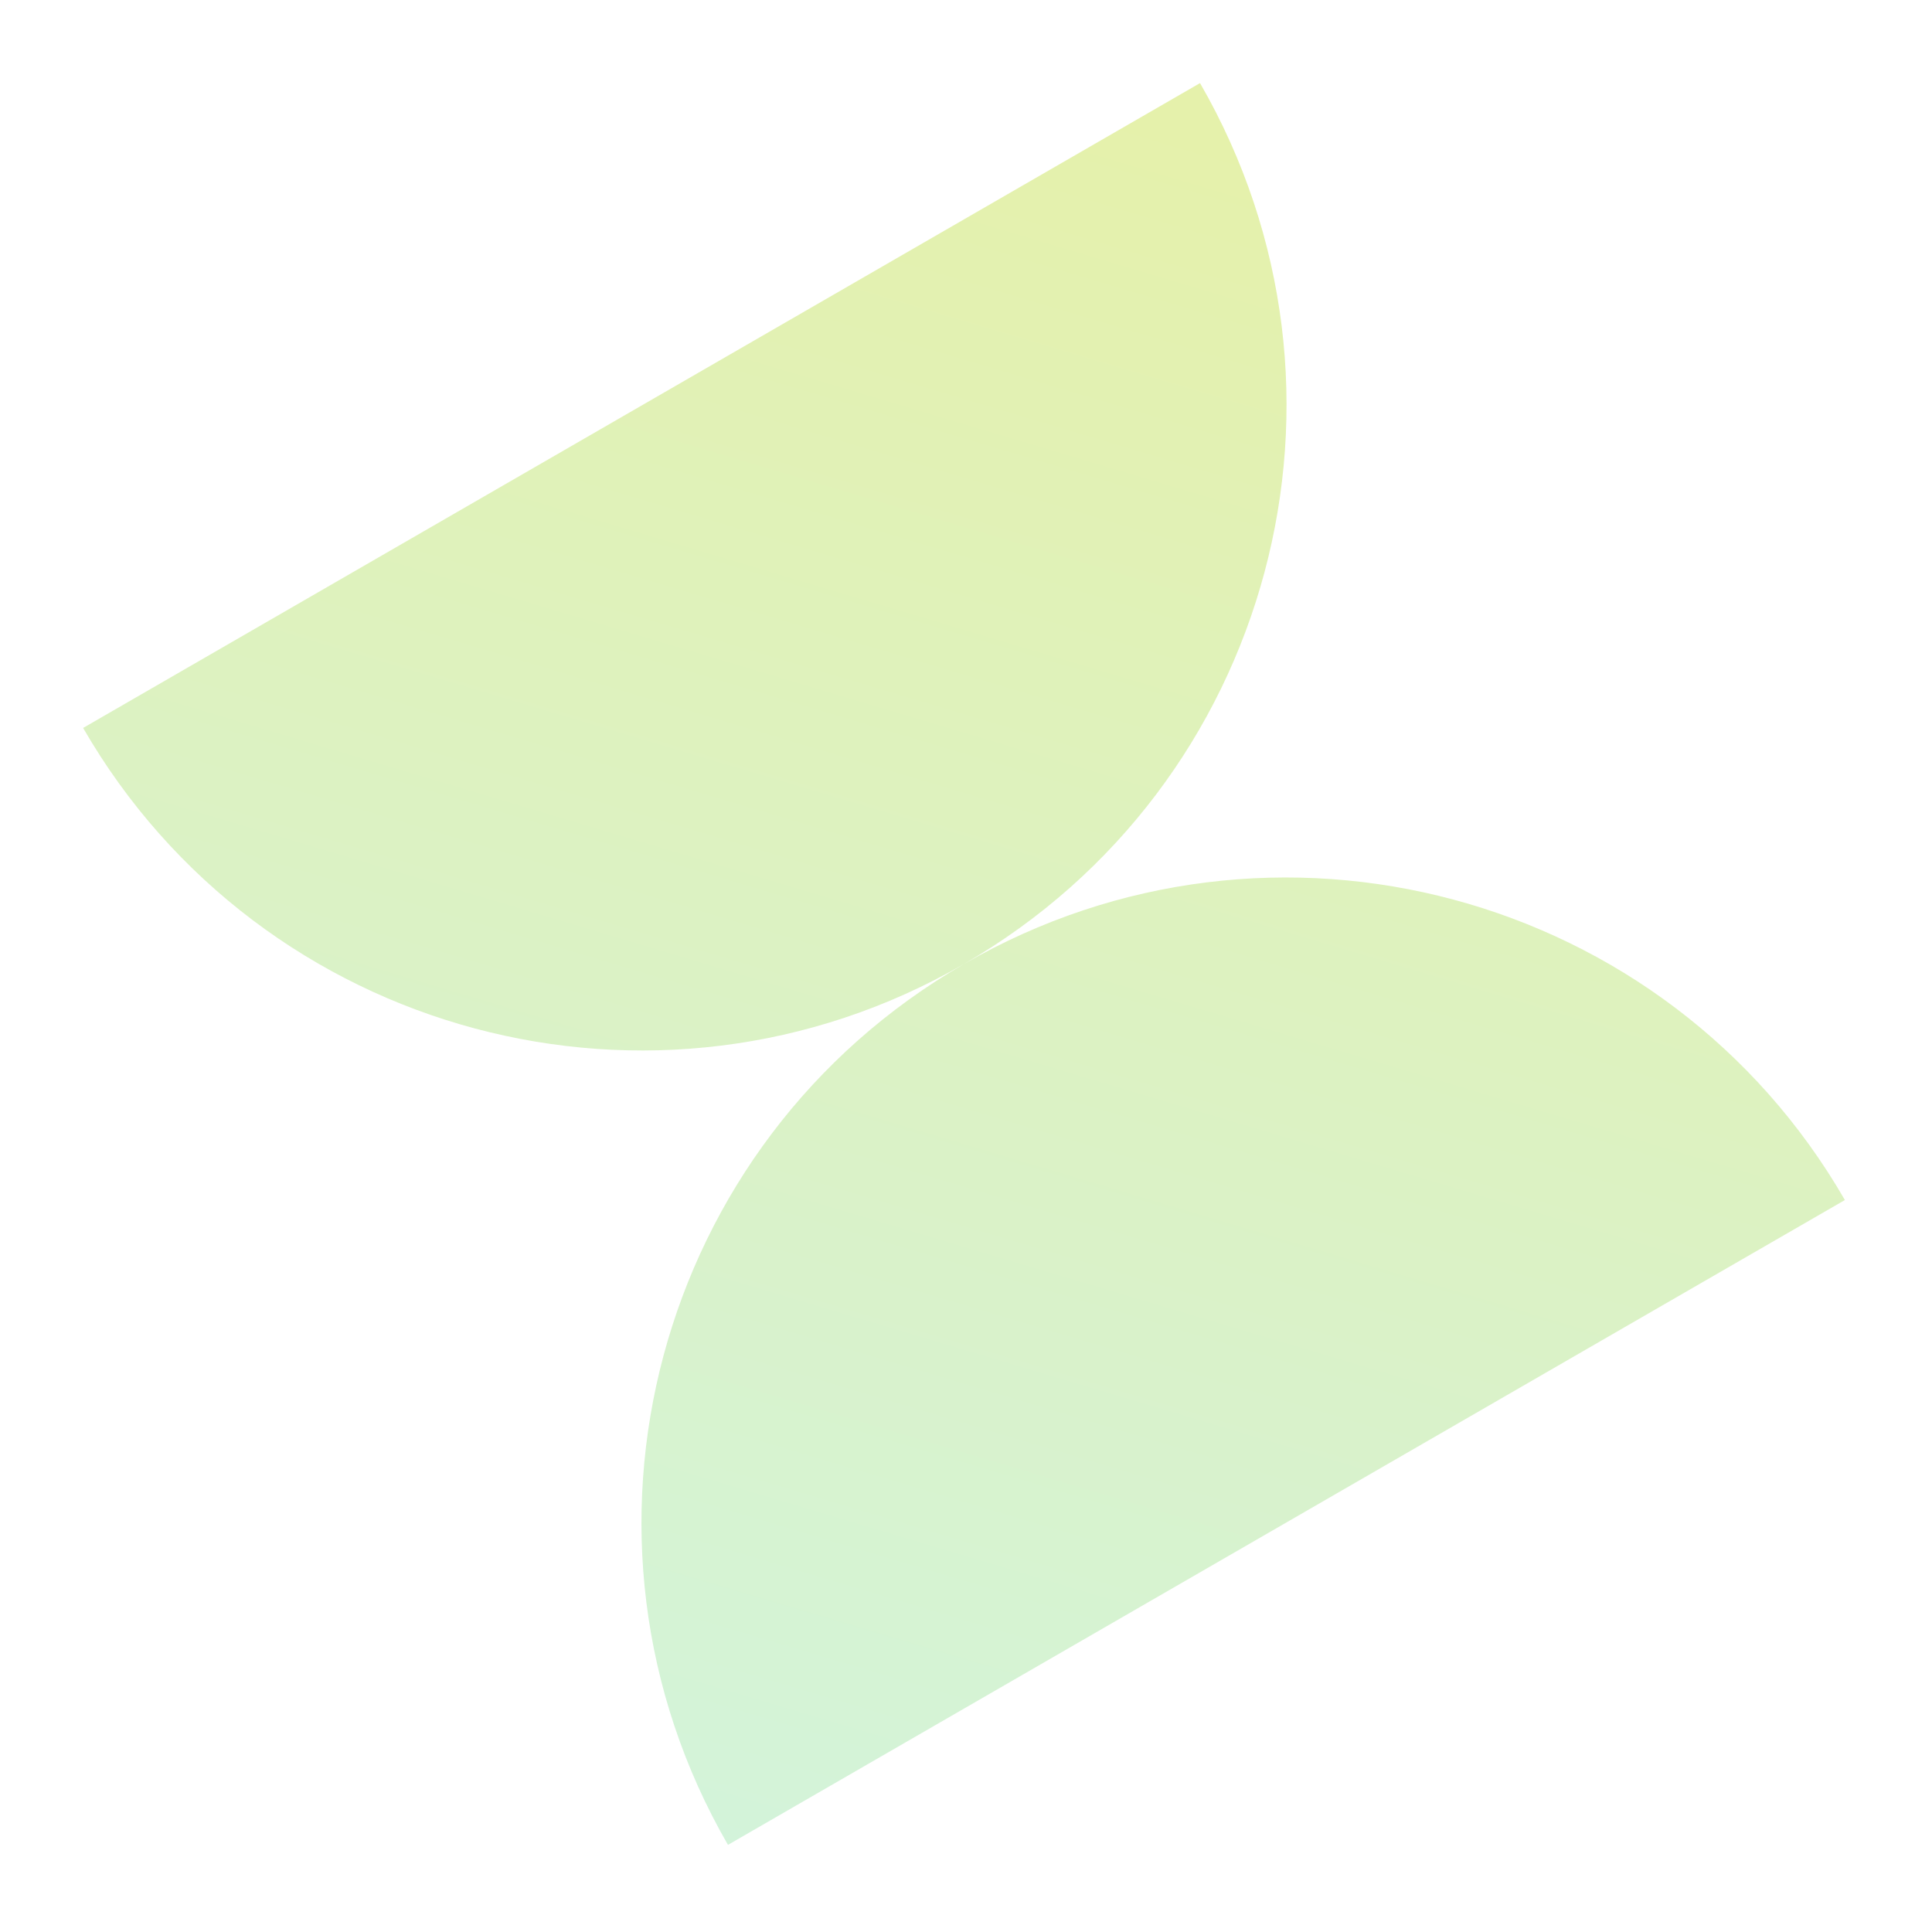
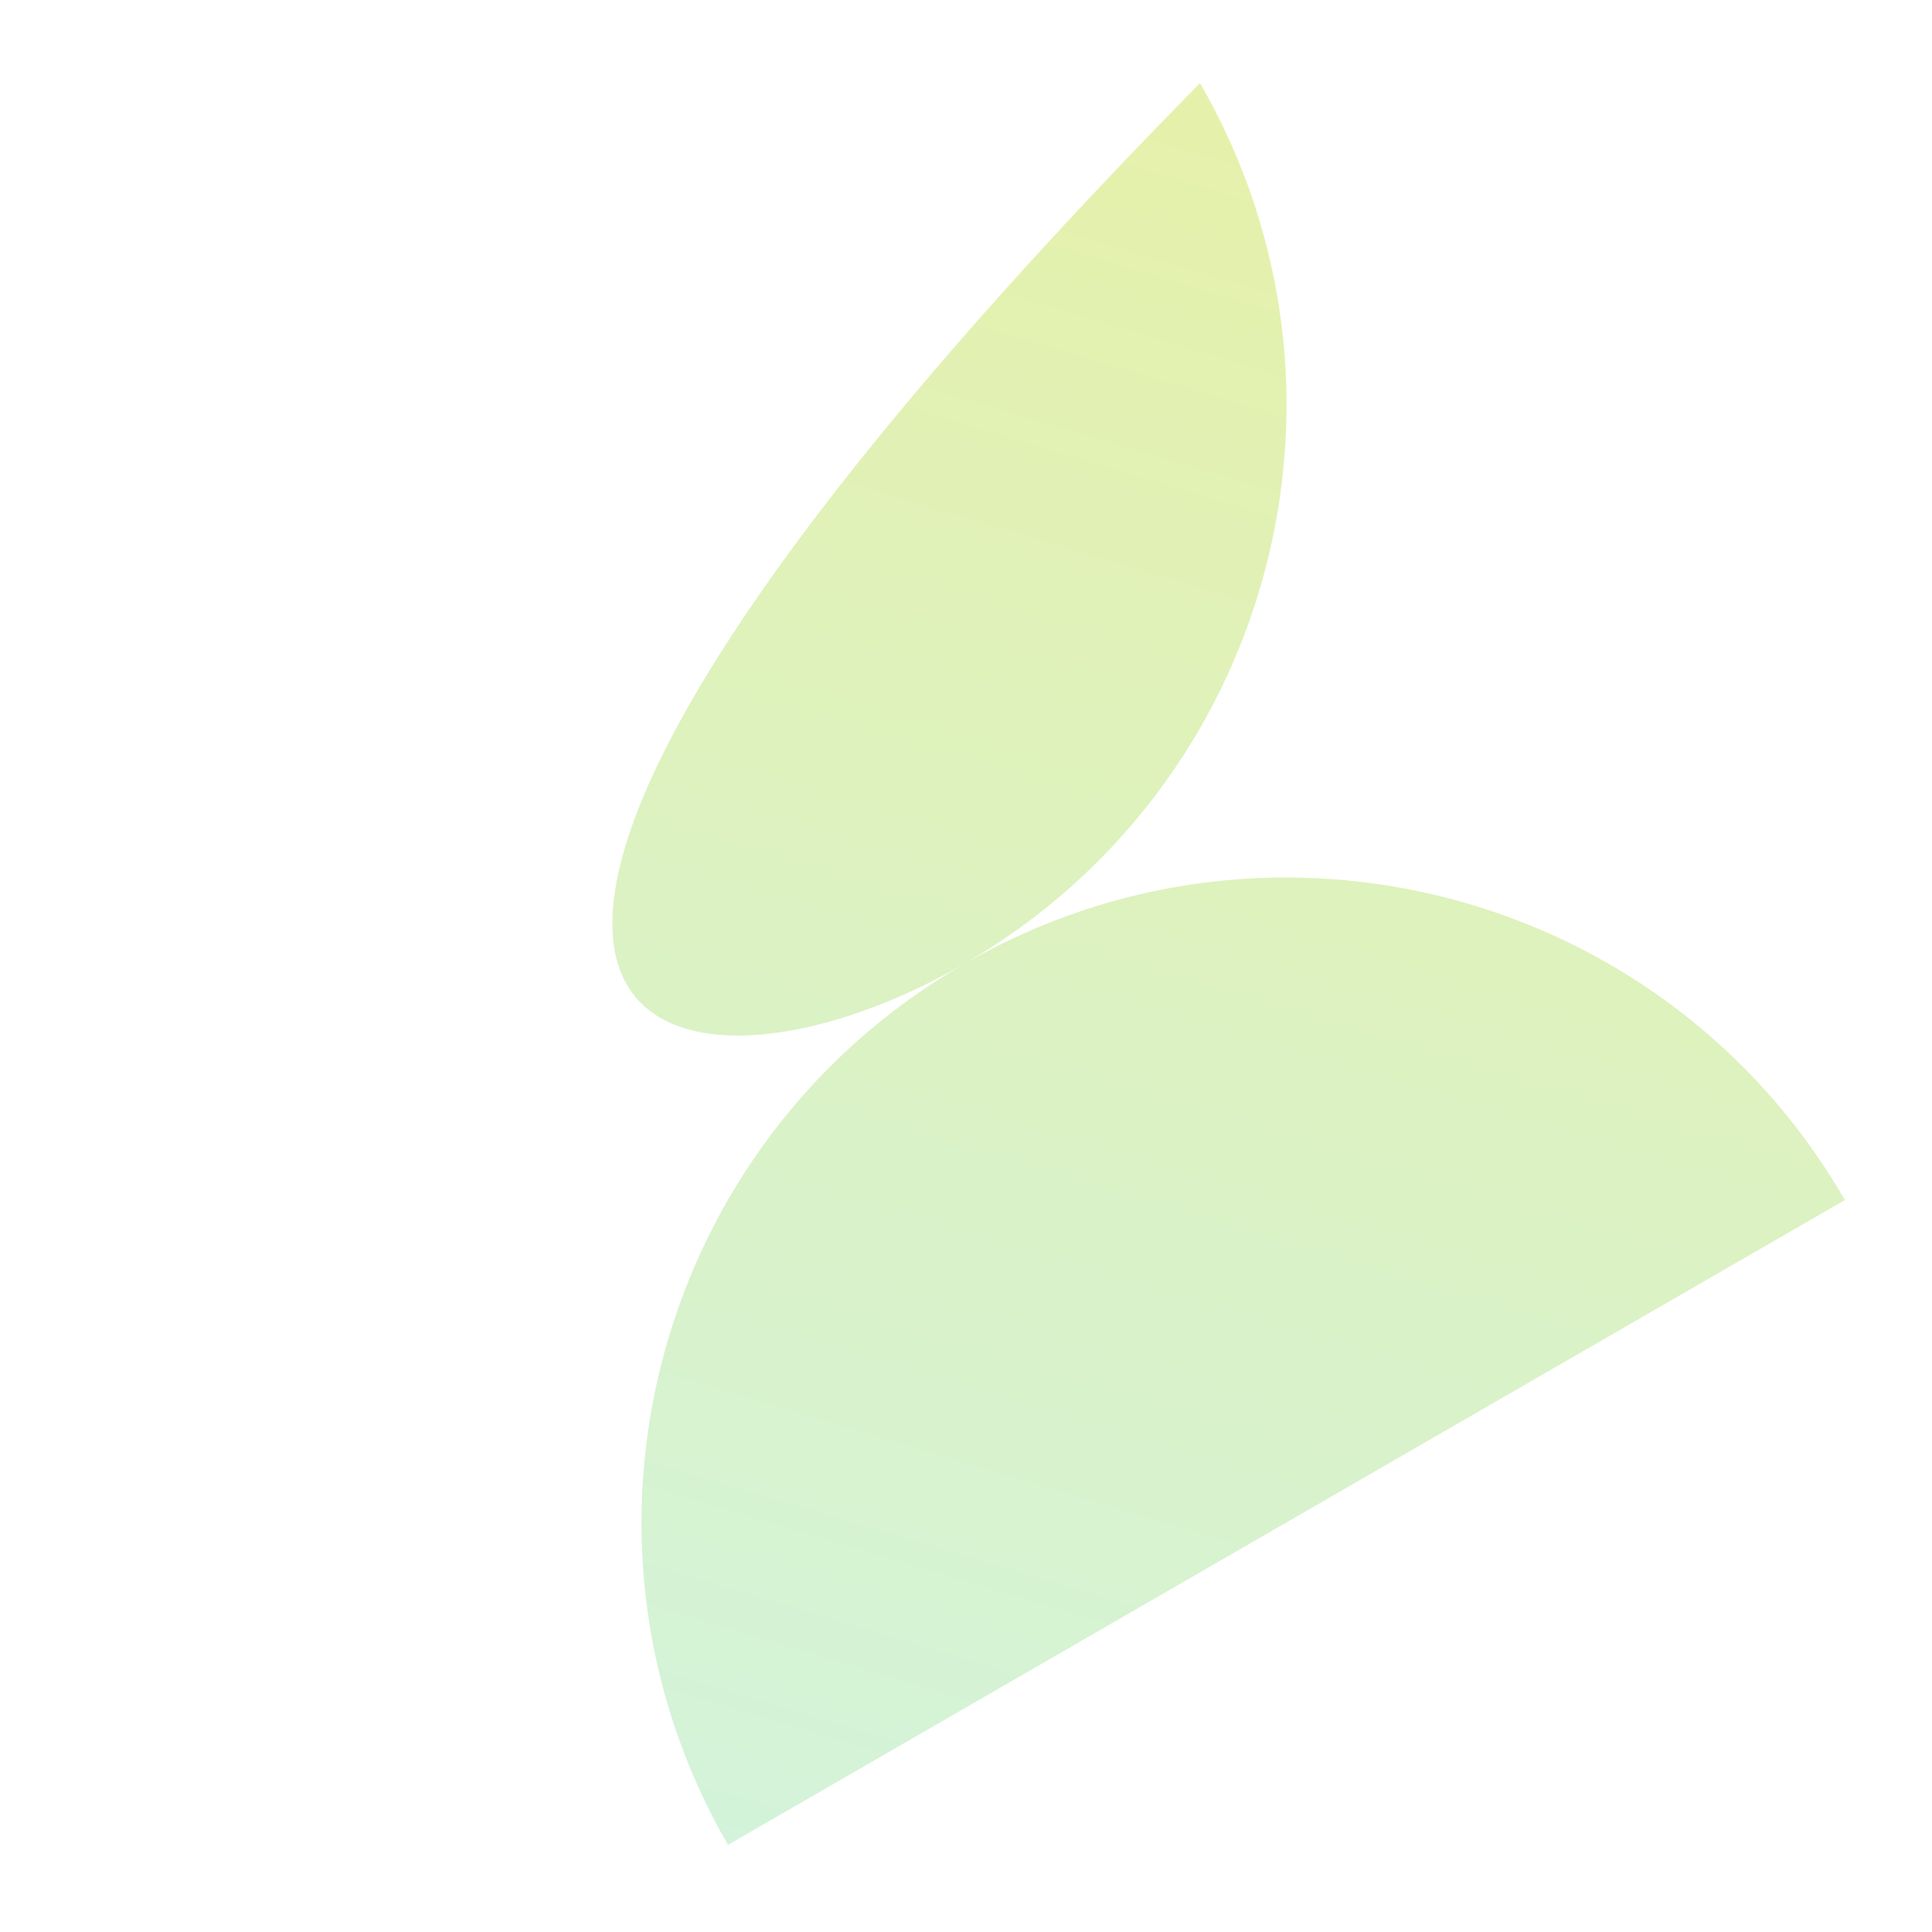
<svg xmlns="http://www.w3.org/2000/svg" width="186" height="186" viewBox="0 0 186 186" fill="none">
  <g filter="url(#filter0_f_1437_15048)">
-     <path fill-rule="evenodd" clip-rule="evenodd" d="M92.82 92.799C122.504 75.651 132.672 37.689 115.531 8L8.001 70.082C25.142 99.772 63.103 109.947 92.795 92.814C63.111 109.961 52.943 147.923 70.084 177.612L177.614 115.53C160.473 85.841 122.512 75.665 92.82 92.799Z" fill="url(#paint0_linear_1437_15048)" />
+     <path fill-rule="evenodd" clip-rule="evenodd" d="M92.82 92.799C122.504 75.651 132.672 37.689 115.531 8C25.142 99.772 63.103 109.947 92.795 92.814C63.111 109.961 52.943 147.923 70.084 177.612L177.614 115.53C160.473 85.841 122.512 75.665 92.82 92.799Z" fill="url(#paint0_linear_1437_15048)" />
  </g>
  <defs>
    <filter id="filter0_f_1437_15048" x="0" y="0" width="185.613" height="185.612" filterUnits="userSpaceOnUse" color-interpolation-filters="sRGB">
      <feFlood flood-opacity="0" result="BackgroundImageFix" />
      <feBlend mode="normal" in="SourceGraphic" in2="BackgroundImageFix" result="shape" />
      <feGaussianBlur stdDeviation="4" result="effect1_foregroundBlur_1437_15048" />
    </filter>
    <linearGradient id="paint0_linear_1437_15048" x1="119.001" y1="14.009" x2="70.084" y2="177.612" gradientUnits="userSpaceOnUse">
      <stop stop-color="#E5F1AB" />
      <stop offset="1" stop-color="#D3F3DA" />
    </linearGradient>
  </defs>
</svg>